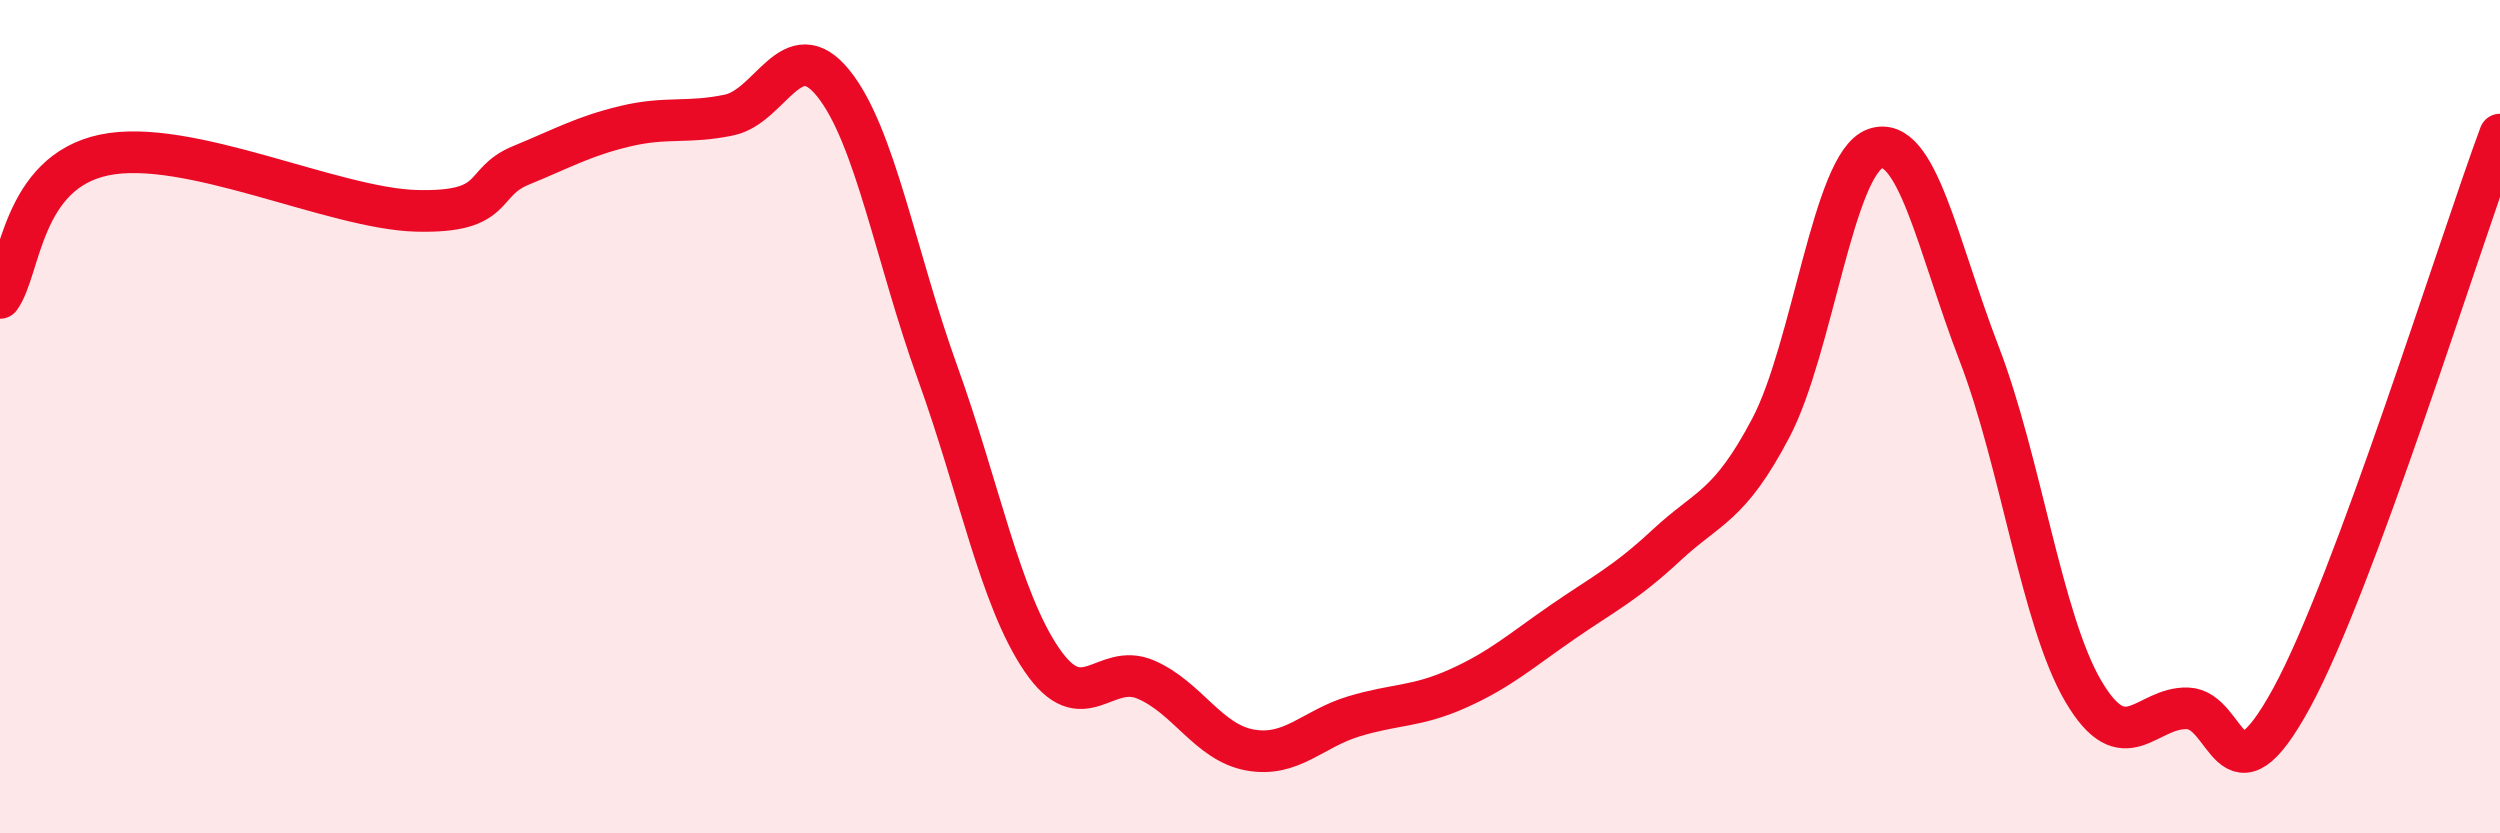
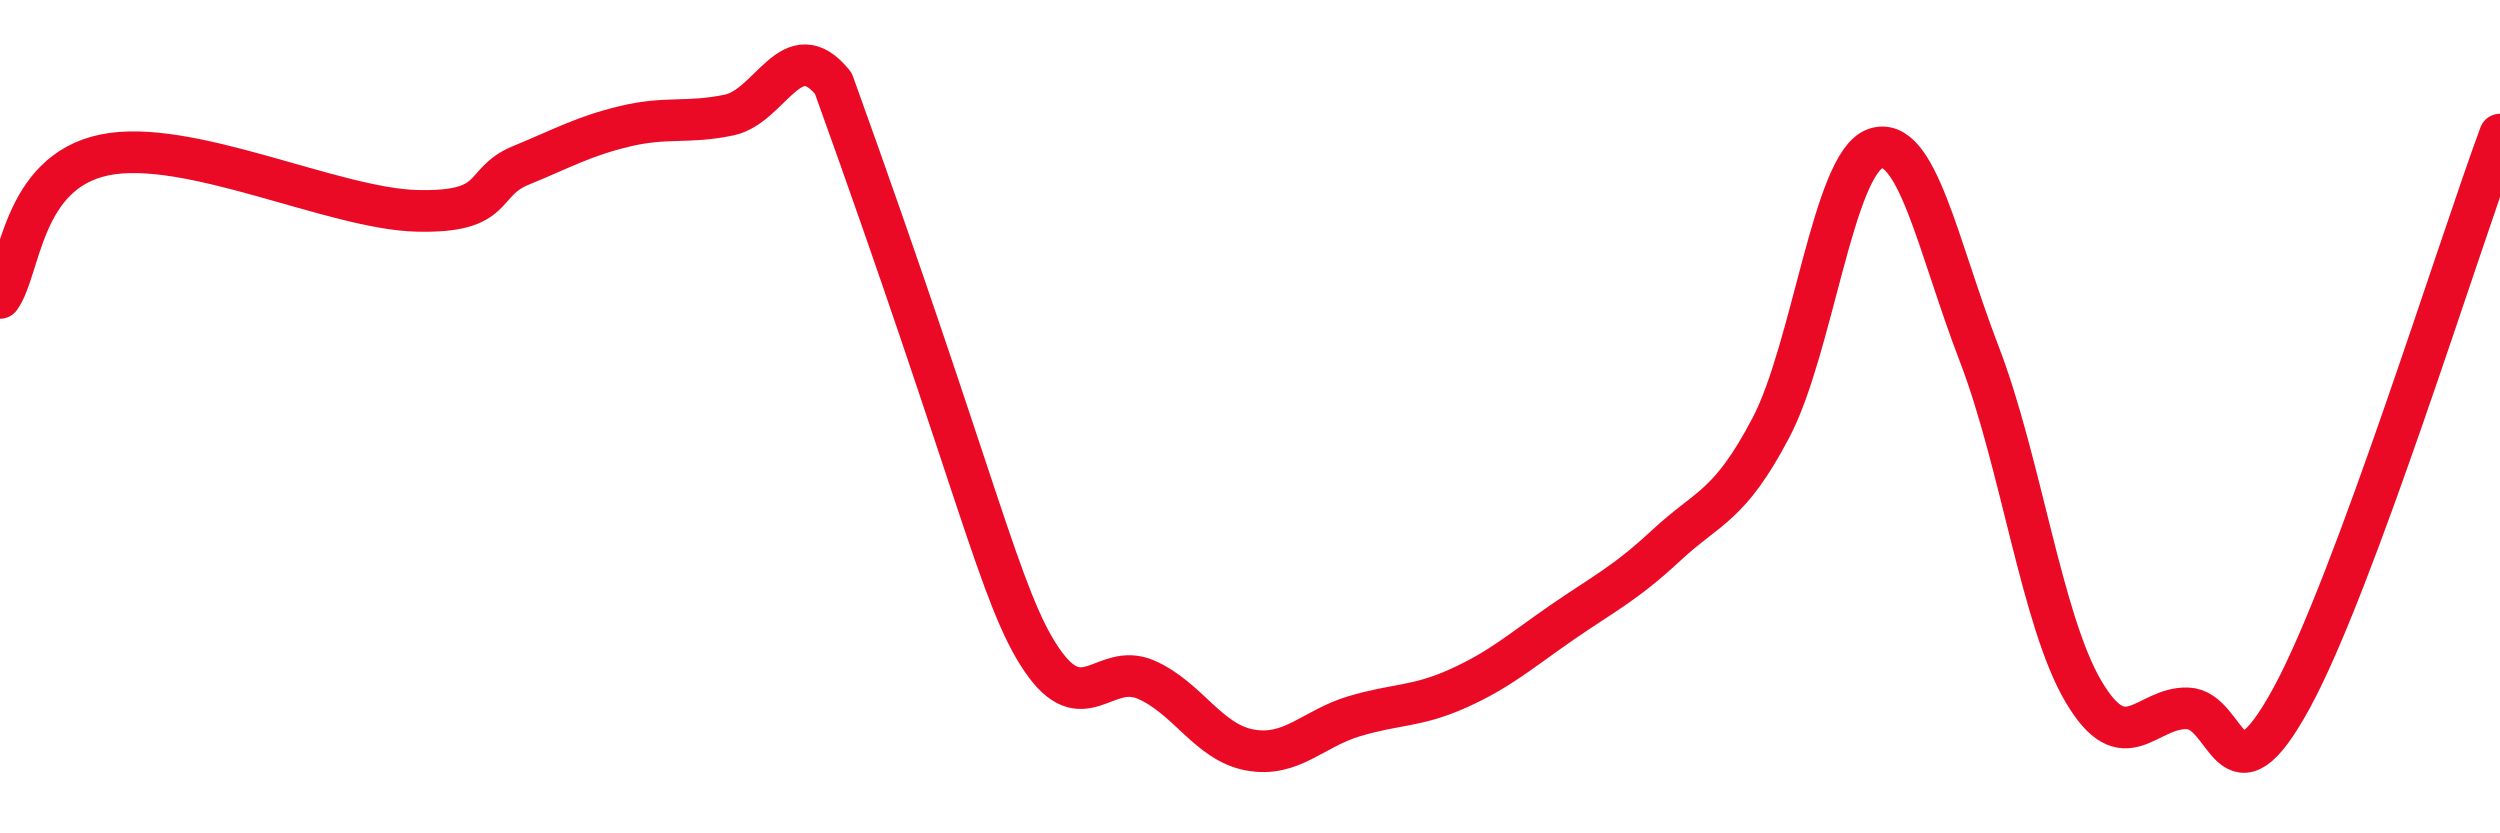
<svg xmlns="http://www.w3.org/2000/svg" width="60" height="20" viewBox="0 0 60 20">
-   <path d="M 0,7.15 C 0.5,6.46 0.5,4.14 2.5,3.72 C 4.5,3.3 8,5.01 10,5.06 C 12,5.11 11.5,4.38 12.5,3.97 C 13.5,3.56 14,3.27 15,3.03 C 16,2.79 16.5,2.97 17.5,2.76 C 18.5,2.55 19,0.76 20,2 C 21,3.24 21.5,6.17 22.5,8.94 C 23.5,11.71 24,14.36 25,15.83 C 26,17.3 26.5,15.88 27.5,16.31 C 28.5,16.74 29,17.82 30,18 C 31,18.18 31.5,17.49 32.5,17.19 C 33.5,16.89 34,16.97 35,16.52 C 36,16.07 36.5,15.62 37.5,14.93 C 38.5,14.24 39,14.01 40,13.08 C 41,12.15 41.5,12.17 42.5,10.27 C 43.5,8.37 44,3.93 45,3.57 C 46,3.21 46.5,5.89 47.5,8.49 C 48.5,11.09 49,14.89 50,16.59 C 51,18.29 51.5,16.97 52.5,17 C 53.5,17.03 53.5,19.5 55,16.75 C 56.5,14 59,5.93 60,3.23L60 20L0 20Z" fill="#EB0A25" opacity="0.1" stroke-linecap="round" stroke-linejoin="round" />
-   <path d="M 0,7.15 C 0.5,6.46 0.5,4.14 2.5,3.72 C 4.5,3.3 8,5.01 10,5.06 C 12,5.11 11.5,4.38 12.5,3.97 C 13.5,3.56 14,3.27 15,3.03 C 16,2.79 16.5,2.97 17.5,2.76 C 18.5,2.55 19,0.76 20,2 C 21,3.24 21.5,6.17 22.5,8.94 C 23.5,11.71 24,14.36 25,15.83 C 26,17.3 26.5,15.88 27.5,16.31 C 28.5,16.74 29,17.82 30,18 C 31,18.18 31.5,17.49 32.5,17.19 C 33.5,16.89 34,16.97 35,16.52 C 36,16.07 36.5,15.62 37.5,14.93 C 38.5,14.24 39,14.01 40,13.08 C 41,12.15 41.5,12.17 42.5,10.27 C 43.5,8.37 44,3.93 45,3.57 C 46,3.21 46.5,5.89 47.5,8.49 C 48.5,11.09 49,14.89 50,16.59 C 51,18.29 51.5,16.97 52.5,17 C 53.5,17.03 53.5,19.5 55,16.75 C 56.5,14 59,5.93 60,3.23" stroke="#EB0A25" stroke-width="1" fill="none" stroke-linecap="round" stroke-linejoin="round" />
+   <path d="M 0,7.15 C 0.5,6.46 0.5,4.14 2.5,3.72 C 4.5,3.3 8,5.01 10,5.06 C 12,5.11 11.5,4.38 12.5,3.97 C 13.5,3.56 14,3.27 15,3.03 C 16,2.79 16.5,2.97 17.5,2.76 C 18.5,2.55 19,0.76 20,2 C 23.5,11.71 24,14.36 25,15.83 C 26,17.3 26.5,15.88 27.5,16.31 C 28.5,16.74 29,17.82 30,18 C 31,18.18 31.5,17.49 32.5,17.19 C 33.5,16.89 34,16.97 35,16.52 C 36,16.07 36.5,15.62 37.5,14.93 C 38.5,14.24 39,14.01 40,13.08 C 41,12.15 41.5,12.17 42.5,10.27 C 43.5,8.37 44,3.93 45,3.57 C 46,3.21 46.5,5.89 47.5,8.49 C 48.5,11.09 49,14.89 50,16.59 C 51,18.29 51.5,16.97 52.5,17 C 53.5,17.03 53.5,19.5 55,16.75 C 56.5,14 59,5.93 60,3.23" stroke="#EB0A25" stroke-width="1" fill="none" stroke-linecap="round" stroke-linejoin="round" />
</svg>